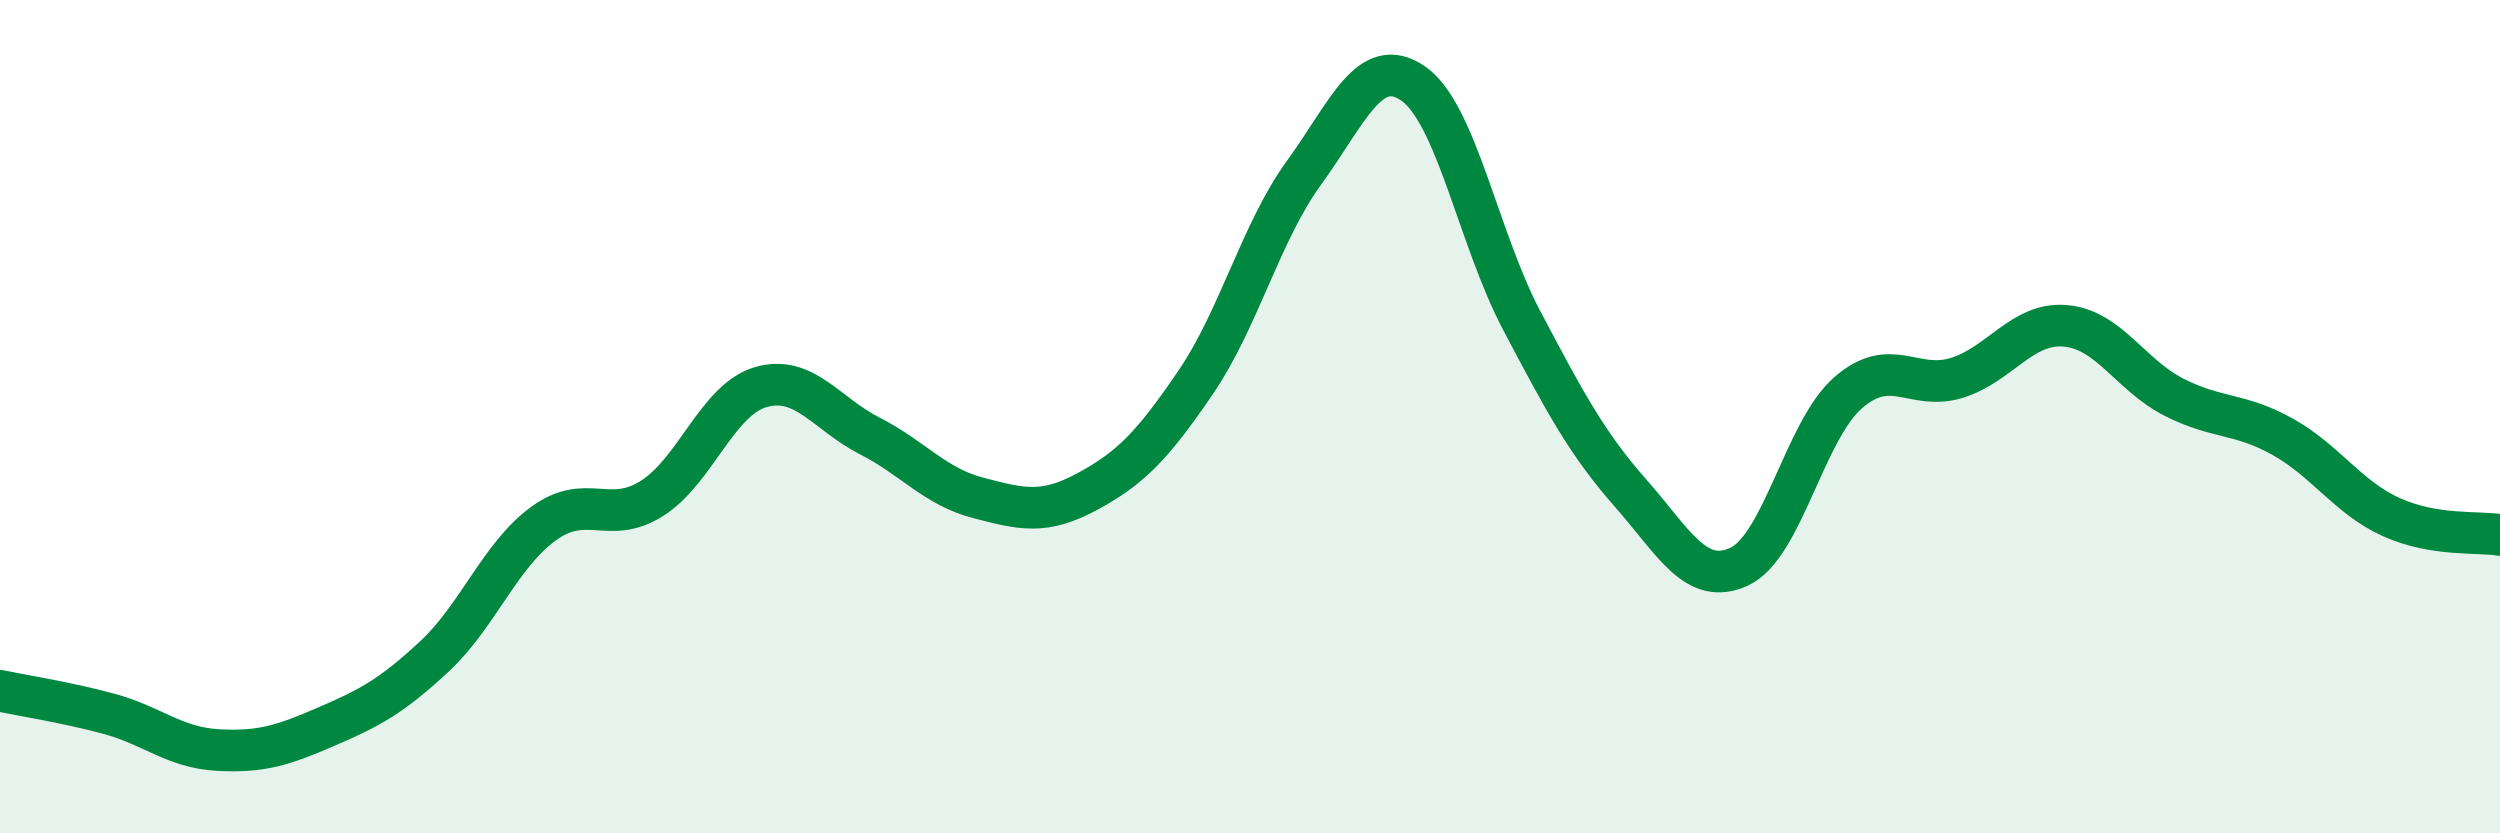
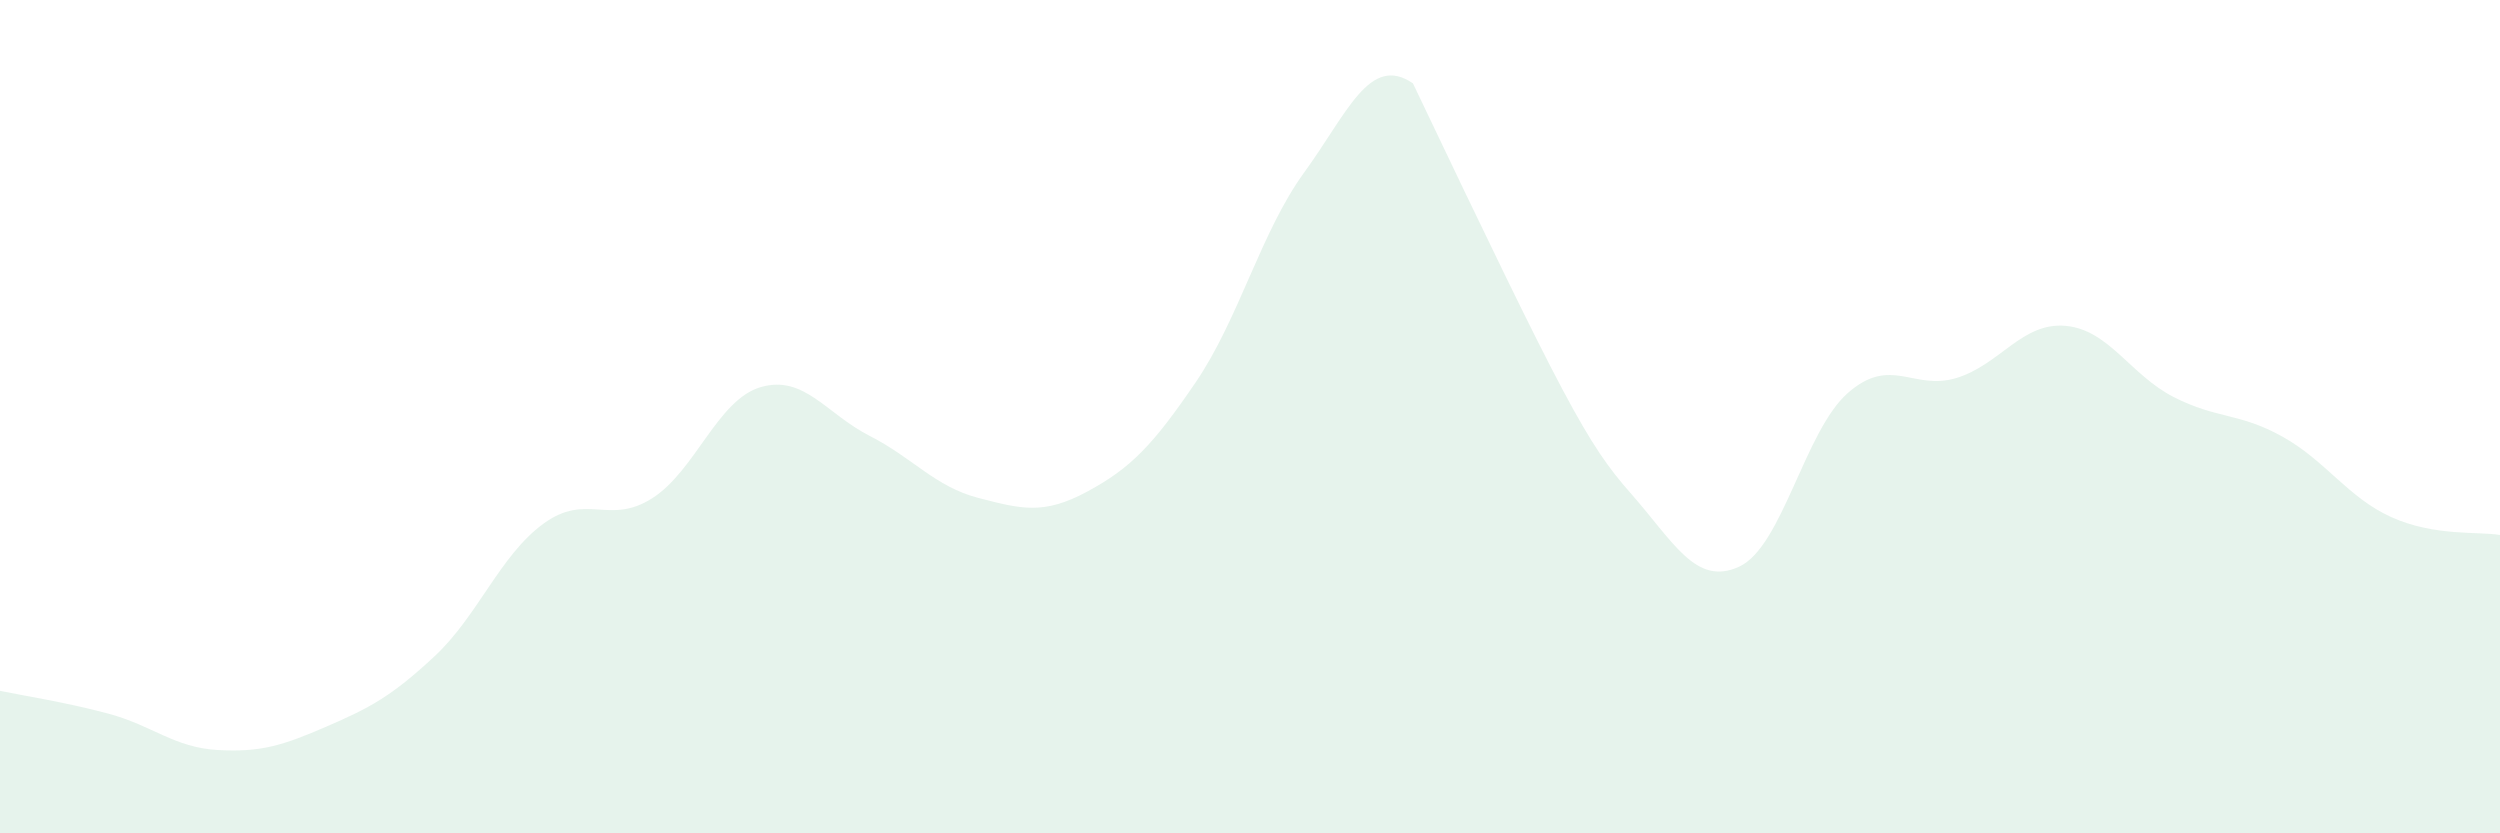
<svg xmlns="http://www.w3.org/2000/svg" width="60" height="20" viewBox="0 0 60 20">
-   <path d="M 0,16.58 C 0.52,16.69 1.57,16.85 2.61,17.13 C 3.65,17.41 4.18,17.94 5.22,18 C 6.26,18.06 6.79,17.89 7.83,17.44 C 8.87,16.99 9.39,16.72 10.43,15.75 C 11.47,14.78 12,13.33 13.04,12.57 C 14.08,11.81 14.61,12.62 15.65,11.96 C 16.69,11.3 17.22,9.59 18.26,9.29 C 19.3,8.99 19.83,9.93 20.87,10.46 C 21.91,10.99 22.44,11.68 23.48,11.95 C 24.52,12.22 25.05,12.36 26.09,11.8 C 27.13,11.24 27.66,10.7 28.7,9.17 C 29.74,7.64 30.26,5.57 31.3,4.14 C 32.34,2.71 32.87,1.29 33.91,2 C 34.95,2.71 35.48,5.72 36.52,7.69 C 37.56,9.66 38.09,10.65 39.13,11.83 C 40.17,13.01 40.7,14.08 41.74,13.6 C 42.78,13.12 43.31,10.34 44.35,9.43 C 45.39,8.52 45.92,9.39 46.96,9.07 C 48,8.75 48.53,7.73 49.57,7.82 C 50.61,7.91 51.13,9 52.17,9.53 C 53.21,10.06 53.74,9.9 54.78,10.48 C 55.82,11.06 56.35,11.94 57.39,12.41 C 58.43,12.88 59.48,12.75 60,12.84L60 20L0 20Z" fill="#008740" opacity="0.1" stroke-linecap="round" stroke-linejoin="round" />
-   <path d="M 0,16.58 C 0.52,16.69 1.57,16.85 2.61,17.13 C 3.65,17.41 4.18,17.94 5.22,18 C 6.26,18.06 6.79,17.89 7.83,17.44 C 8.87,16.99 9.39,16.72 10.43,15.75 C 11.47,14.78 12,13.33 13.04,12.57 C 14.08,11.81 14.61,12.62 15.65,11.96 C 16.69,11.3 17.22,9.59 18.26,9.29 C 19.3,8.99 19.83,9.93 20.87,10.46 C 21.91,10.99 22.44,11.68 23.48,11.95 C 24.52,12.22 25.05,12.36 26.09,11.8 C 27.13,11.24 27.66,10.7 28.7,9.17 C 29.74,7.64 30.26,5.57 31.3,4.14 C 32.34,2.71 32.87,1.29 33.91,2 C 34.95,2.71 35.48,5.72 36.52,7.69 C 37.56,9.66 38.09,10.65 39.13,11.83 C 40.17,13.01 40.7,14.08 41.74,13.6 C 42.78,13.12 43.31,10.34 44.35,9.43 C 45.39,8.52 45.92,9.39 46.96,9.07 C 48,8.75 48.53,7.73 49.57,7.82 C 50.61,7.91 51.13,9 52.17,9.53 C 53.21,10.06 53.74,9.9 54.78,10.48 C 55.82,11.06 56.35,11.94 57.39,12.41 C 58.43,12.88 59.48,12.75 60,12.84" stroke="#008740" stroke-width="1" fill="none" stroke-linecap="round" stroke-linejoin="round" />
+   <path d="M 0,16.58 C 0.52,16.69 1.57,16.85 2.61,17.13 C 3.65,17.41 4.18,17.94 5.22,18 C 6.26,18.06 6.79,17.89 7.83,17.44 C 8.87,16.99 9.39,16.72 10.43,15.75 C 11.47,14.78 12,13.33 13.04,12.57 C 14.08,11.81 14.61,12.62 15.65,11.96 C 16.69,11.3 17.22,9.59 18.26,9.29 C 19.3,8.99 19.83,9.93 20.87,10.46 C 21.91,10.99 22.44,11.68 23.48,11.95 C 24.52,12.22 25.05,12.36 26.09,11.8 C 27.13,11.24 27.66,10.7 28.7,9.17 C 29.74,7.64 30.26,5.57 31.3,4.14 C 32.34,2.71 32.87,1.29 33.91,2 C 37.56,9.66 38.09,10.65 39.13,11.83 C 40.17,13.01 40.7,14.08 41.74,13.6 C 42.78,13.12 43.31,10.34 44.35,9.43 C 45.39,8.52 45.92,9.39 46.96,9.07 C 48,8.75 48.53,7.73 49.57,7.82 C 50.61,7.91 51.13,9 52.17,9.53 C 53.21,10.06 53.74,9.9 54.78,10.48 C 55.82,11.06 56.35,11.94 57.39,12.41 C 58.43,12.88 59.48,12.75 60,12.84L60 20L0 20Z" fill="#008740" opacity="0.1" stroke-linecap="round" stroke-linejoin="round" />
</svg>